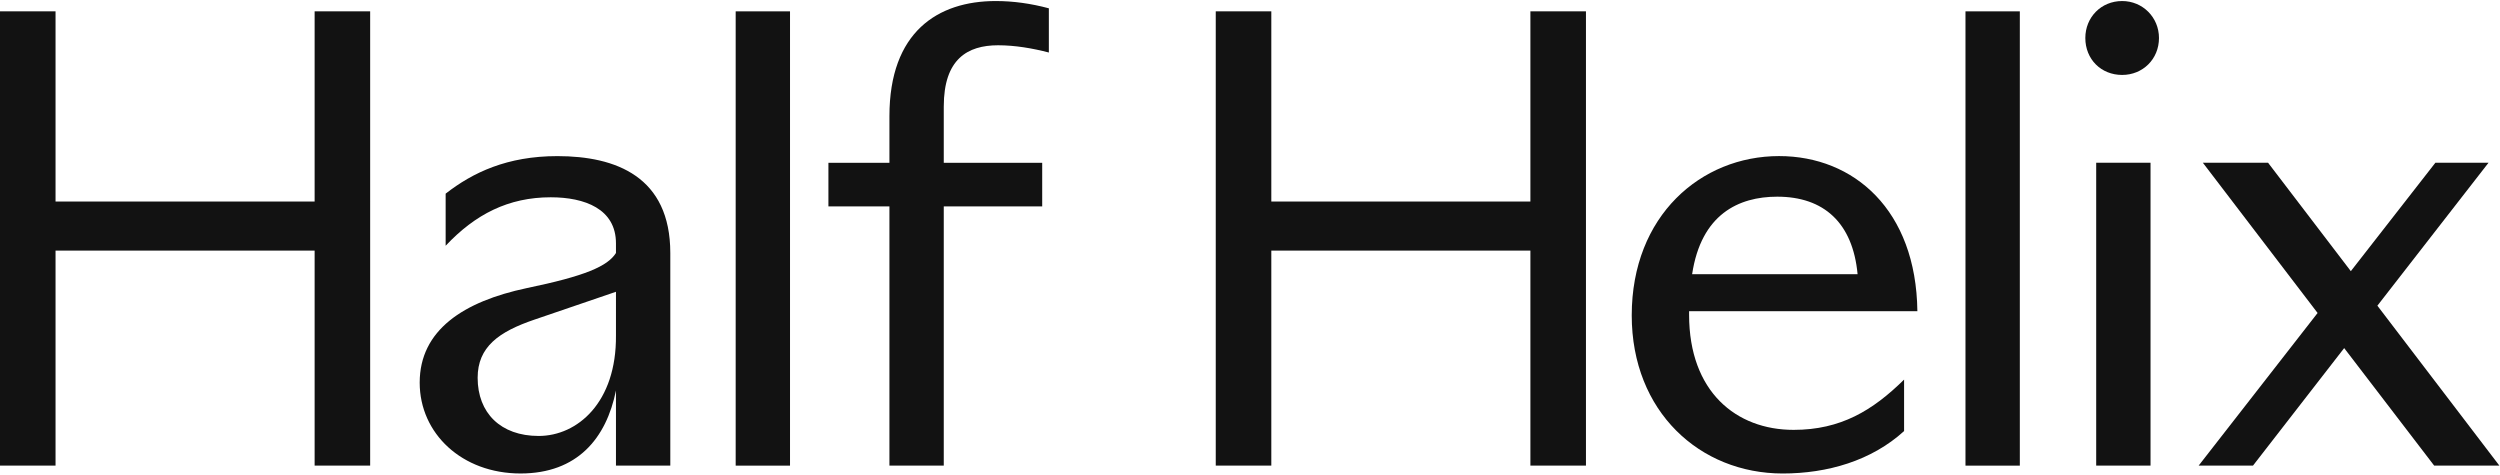
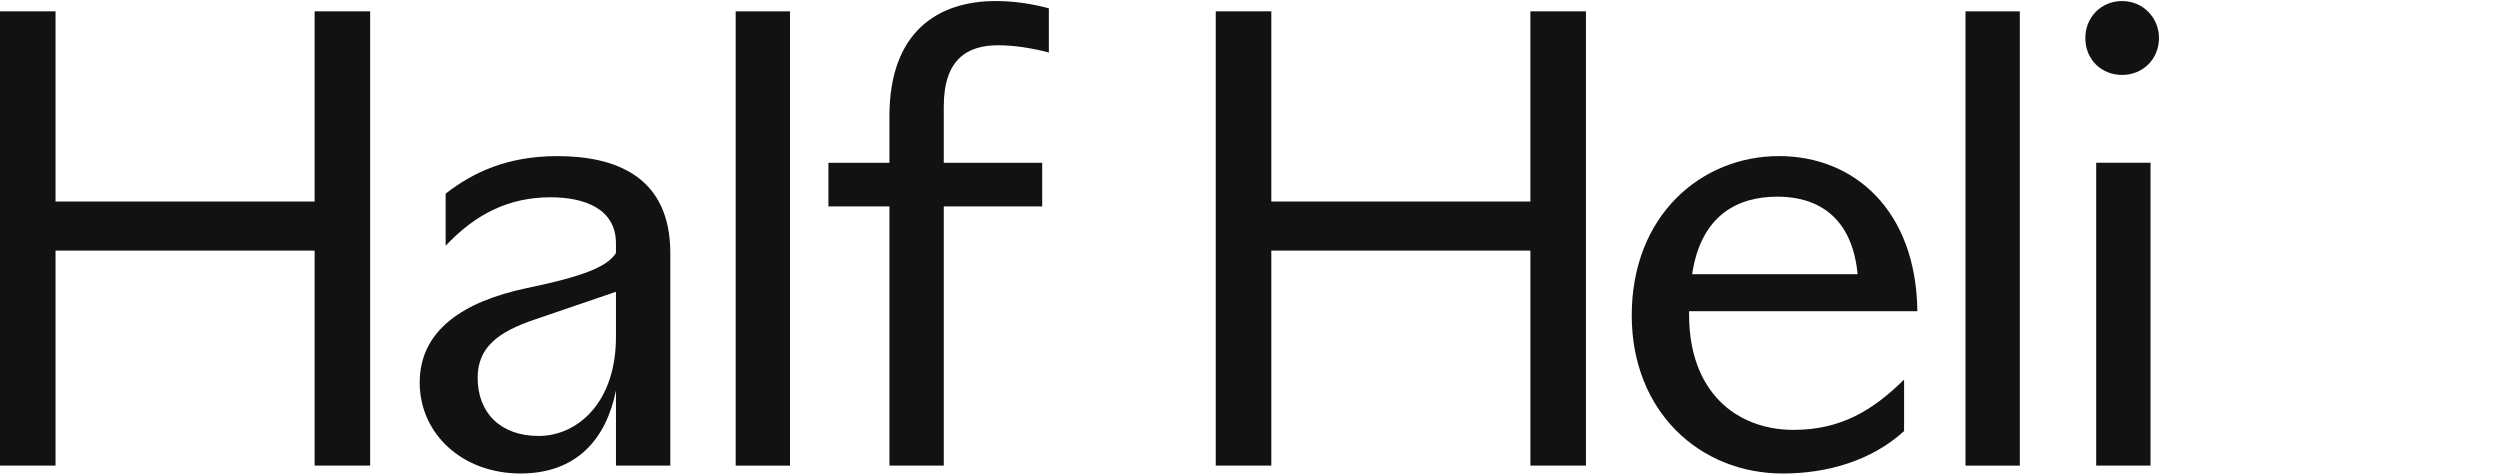
<svg xmlns="http://www.w3.org/2000/svg" width="1295" height="246" viewBox="0 0 1295 246">
  <defs>
    <clipPath id="1uq7a">
      <path d="M0 245.267h1294.677V.54H0z" />
    </clipPath>
  </defs>
  <g>
    <g>
      <g>
        <path fill="#121212" d="M162.976 5.88v98.52H28.772V5.88H-.01v235.303h28.782V129.801h134.204v111.382h28.768V5.88z" />
      </g>
      <g>
        <g>
          <path fill="#121212" d="M319.068 202.286c-5.008 24.779-20.02 42.977-49.437 42.977-30.334 0-52.231-20.703-52.231-47.053 0-27.31 22.842-42.042 55.363-48.948 30.348-6.283 41.918-11.293 46.305-18.198v-5.024c0-17.886-16.267-23.844-33.777-23.844-21.91 0-39.109 8.788-54.445 25.104v-26.986c14.08-10.981 31.914-19.444 57.874-19.444 30.348 0 58.496 10.656 58.496 50.194v110.123h-28.148zm.003-51.142l-42.231 14.422c-18.47 6.284-29.418 14.125-29.418 30.132 0 18.2 11.894 30.13 31.605 30.13 20.022 0 40.354-17.265 40.044-52.096z" />
        </g>
        <g />
        <g clip-path="url(#1uq7a)">
          <path fill="#121212" d="M381.08 241.197h28.148V5.88H381.08z" />
        </g>
        <g clip-path="url(#1uq7a)">
          <path fill="#121212" d="M488.871 55.134v29.18h50.99v22.599h-50.99v134.279h-28.148v-134.28H429.12V84.315h31.604V60.158c0-43.613 25.029-59.618 55.053-59.618 9.071 0 18.143 1.26 27.526 3.764v22.897c-8.451-2.194-17.523-3.75-26.285-3.75-15.943 0-28.147 7.216-28.147 31.683" />
        </g>
        <g clip-path="url(#1uq7a)">
          <path fill="#121212" d="M821.528 241.183h-28.782V129.801H658.542v111.382H629.76V5.88h28.782v98.506h134.203V5.88h28.782z" />
        </g>
        <g clip-path="url(#1uq7a)">
          <path fill="#121212" d="M874.953 163.067c0 39.849 24.395 59.604 54.122 59.604 24.394 0 40.972-10.033 57.24-26.038v26.66c-16.889 15.383-39.73 21.977-62.87 21.977-42.862 0-78.205-32.01-78.205-81.892 0-51.778 35.964-82.528 76.315-82.528 38.786 0 71.024 27.934 71.645 80.335H874.953zm87.278-21.028c-2.498-26.675-17.523-40.16-41.607-40.16-20.02 0-39.42 9.098-44.105 40.16z" />
        </g>
        <g clip-path="url(#1uq7a)">
          <path fill="#121212" d="M1018.12 241.197h28.148V5.88h-28.148z" />
        </g>
        <g clip-path="url(#1uq7a)">
          <path fill="#121212" d="M1099.275.54c-10.948 0-19.075 8.463-19.075 19.146 0 10.981 8.127 19.132 19.076 19.132 10.637 0 19.075-8.15 19.075-19.132 0-10.683-8.438-19.146-19.076-19.146zm-13.446 240.638h28.148V84.3h-28.148z" />
        </g>
        <g clip-path="url(#1uq7a)">
-           <path fill="#121212" d="M1261.52 84.31l-43.793 56.152-42.863-56.152h-33.777l59.427 77.816-61.614 79.062h28.147l47.237-60.877 46.615 60.877h33.778l-63.194-82.84 57.564-74.038z" />
-         </g>
+           </g>
      </g>
    </g>
  </g>
</svg>